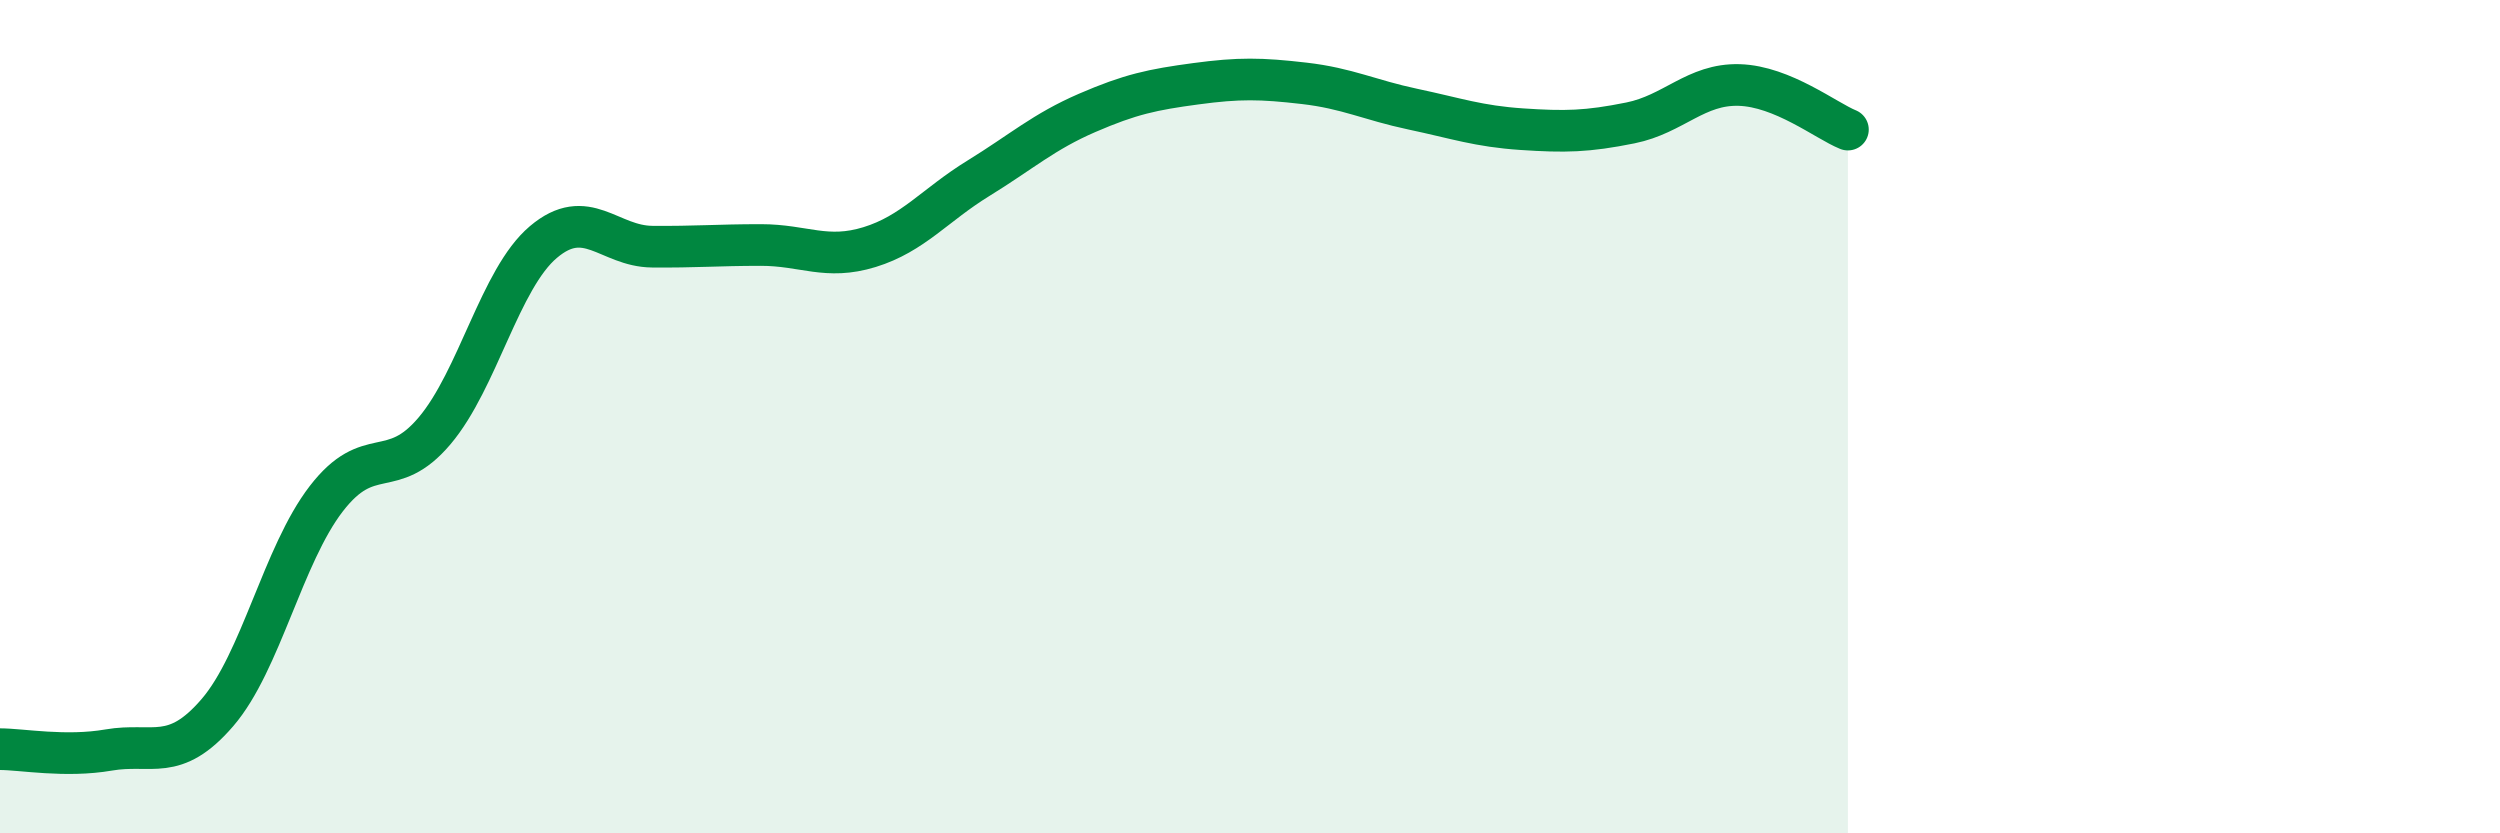
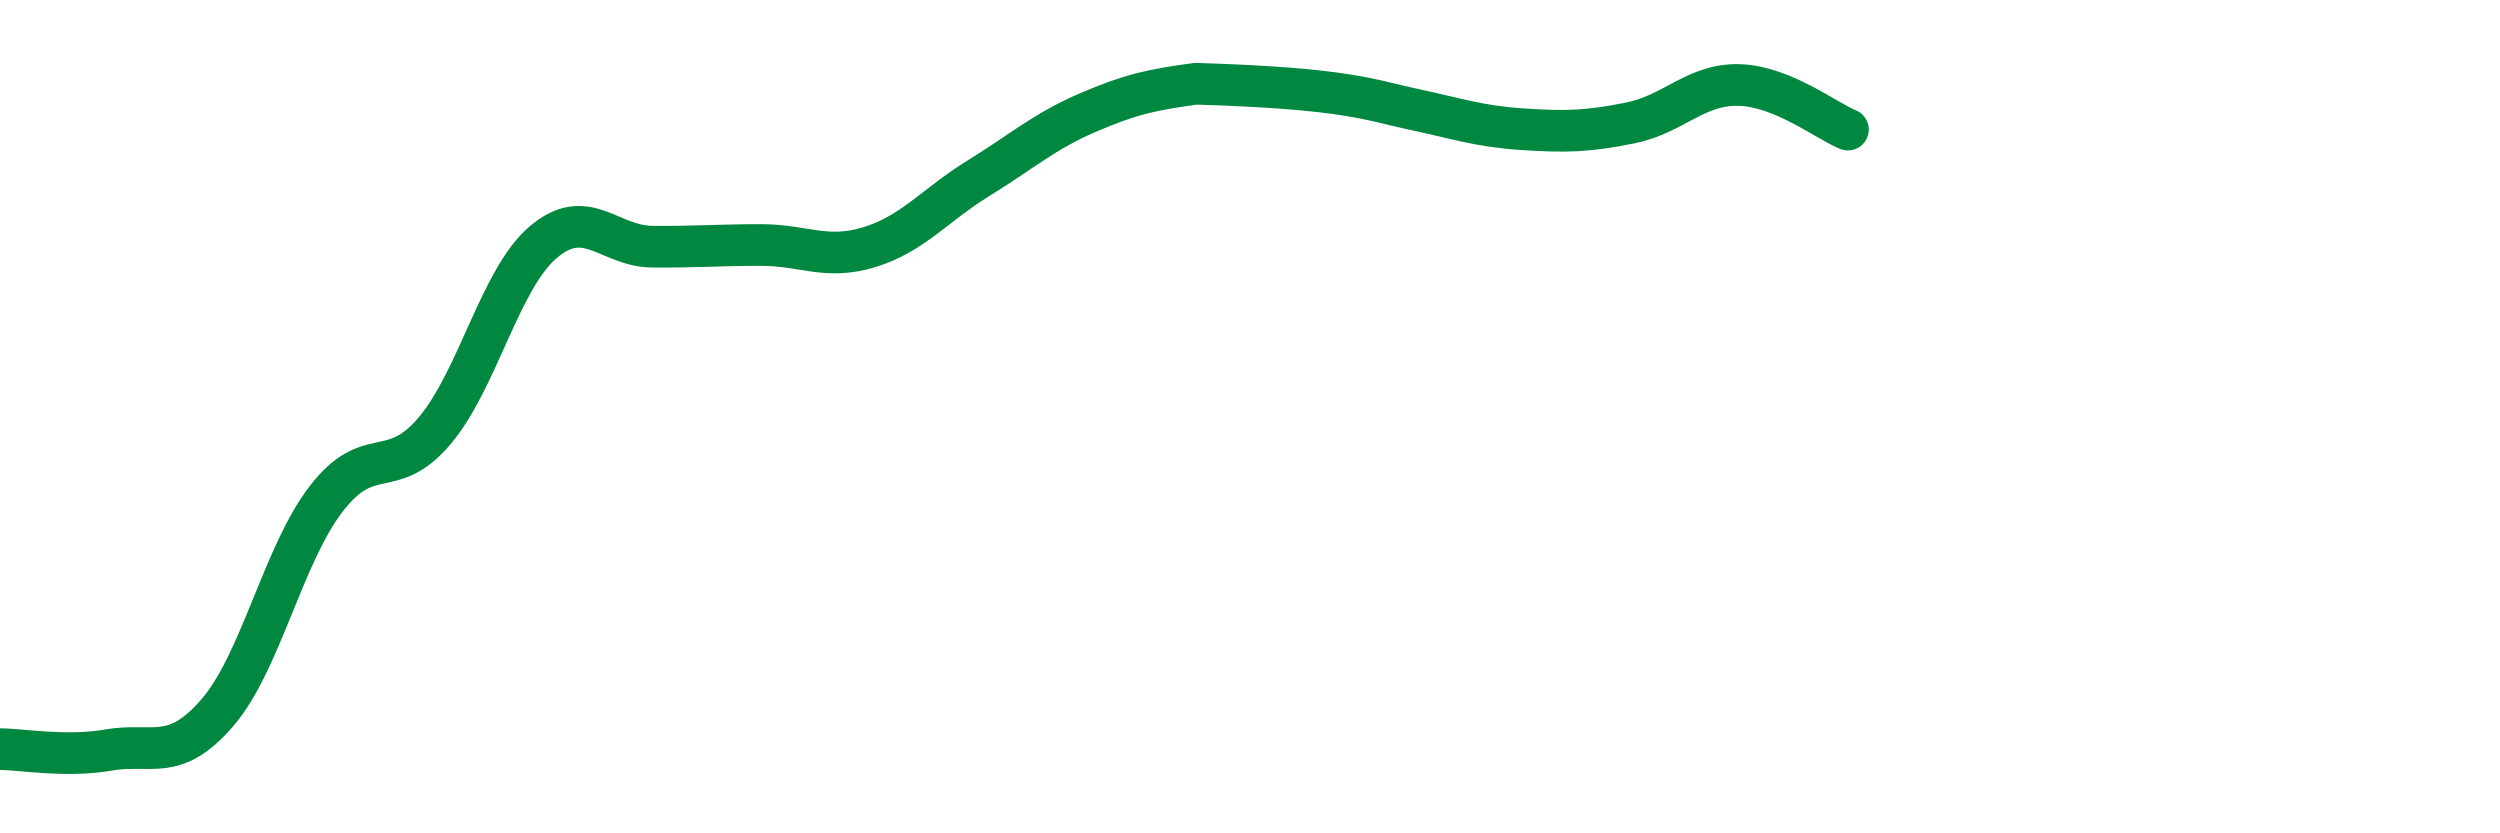
<svg xmlns="http://www.w3.org/2000/svg" width="60" height="20" viewBox="0 0 60 20">
-   <path d="M 0,17.98 C 0.52,17.98 1.57,18.18 2.61,18 C 3.65,17.82 4.18,18.31 5.22,17.1 C 6.26,15.89 6.79,13.32 7.83,11.97 C 8.87,10.62 9.39,11.57 10.43,10.34 C 11.47,9.11 12,6.69 13.04,5.81 C 14.08,4.93 14.61,5.91 15.65,5.92 C 16.69,5.93 17.22,5.88 18.26,5.88 C 19.3,5.88 19.83,6.25 20.87,5.93 C 21.91,5.61 22.44,4.92 23.48,4.28 C 24.52,3.64 25.05,3.16 26.09,2.71 C 27.13,2.26 27.66,2.15 28.7,2.01 C 29.74,1.87 30.26,1.88 31.3,2 C 32.34,2.12 32.87,2.4 33.91,2.62 C 34.95,2.84 35.48,3.03 36.52,3.1 C 37.56,3.17 38.09,3.16 39.13,2.95 C 40.17,2.74 40.7,2.01 41.74,2.04 C 42.78,2.07 43.83,2.9 44.35,3.11L44.35 20L0 20Z" fill="#008740" opacity="0.1" stroke-linecap="round" stroke-linejoin="round" />
-   <path d="M 0,17.98 C 0.52,17.98 1.57,18.18 2.61,18 C 3.65,17.82 4.18,18.31 5.22,17.1 C 6.26,15.89 6.79,13.32 7.83,11.97 C 8.87,10.62 9.39,11.57 10.43,10.34 C 11.47,9.11 12,6.69 13.04,5.81 C 14.08,4.93 14.61,5.91 15.65,5.92 C 16.69,5.93 17.22,5.88 18.26,5.88 C 19.3,5.88 19.83,6.25 20.87,5.93 C 21.91,5.61 22.44,4.92 23.48,4.28 C 24.52,3.64 25.05,3.16 26.09,2.71 C 27.13,2.26 27.66,2.15 28.7,2.01 C 29.74,1.87 30.26,1.88 31.3,2 C 32.34,2.12 32.87,2.4 33.91,2.62 C 34.95,2.84 35.48,3.03 36.52,3.1 C 37.56,3.17 38.09,3.16 39.13,2.95 C 40.17,2.74 40.7,2.01 41.74,2.04 C 42.78,2.07 43.83,2.9 44.35,3.11" stroke="#008740" stroke-width="1" fill="none" stroke-linecap="round" stroke-linejoin="round" />
+   <path d="M 0,17.98 C 0.52,17.98 1.57,18.18 2.61,18 C 3.65,17.82 4.18,18.31 5.22,17.1 C 6.26,15.89 6.79,13.32 7.83,11.97 C 8.87,10.62 9.39,11.57 10.43,10.34 C 11.47,9.11 12,6.69 13.04,5.81 C 14.08,4.93 14.61,5.91 15.65,5.92 C 16.69,5.93 17.22,5.88 18.26,5.88 C 19.3,5.88 19.83,6.25 20.87,5.93 C 21.91,5.61 22.44,4.92 23.48,4.28 C 24.52,3.64 25.05,3.16 26.09,2.71 C 27.13,2.26 27.66,2.15 28.7,2.01 C 32.34,2.12 32.87,2.4 33.91,2.62 C 34.95,2.84 35.48,3.03 36.52,3.1 C 37.56,3.17 38.09,3.16 39.13,2.95 C 40.17,2.74 40.7,2.01 41.74,2.04 C 42.78,2.07 43.83,2.9 44.35,3.11" stroke="#008740" stroke-width="1" fill="none" stroke-linecap="round" stroke-linejoin="round" />
</svg>